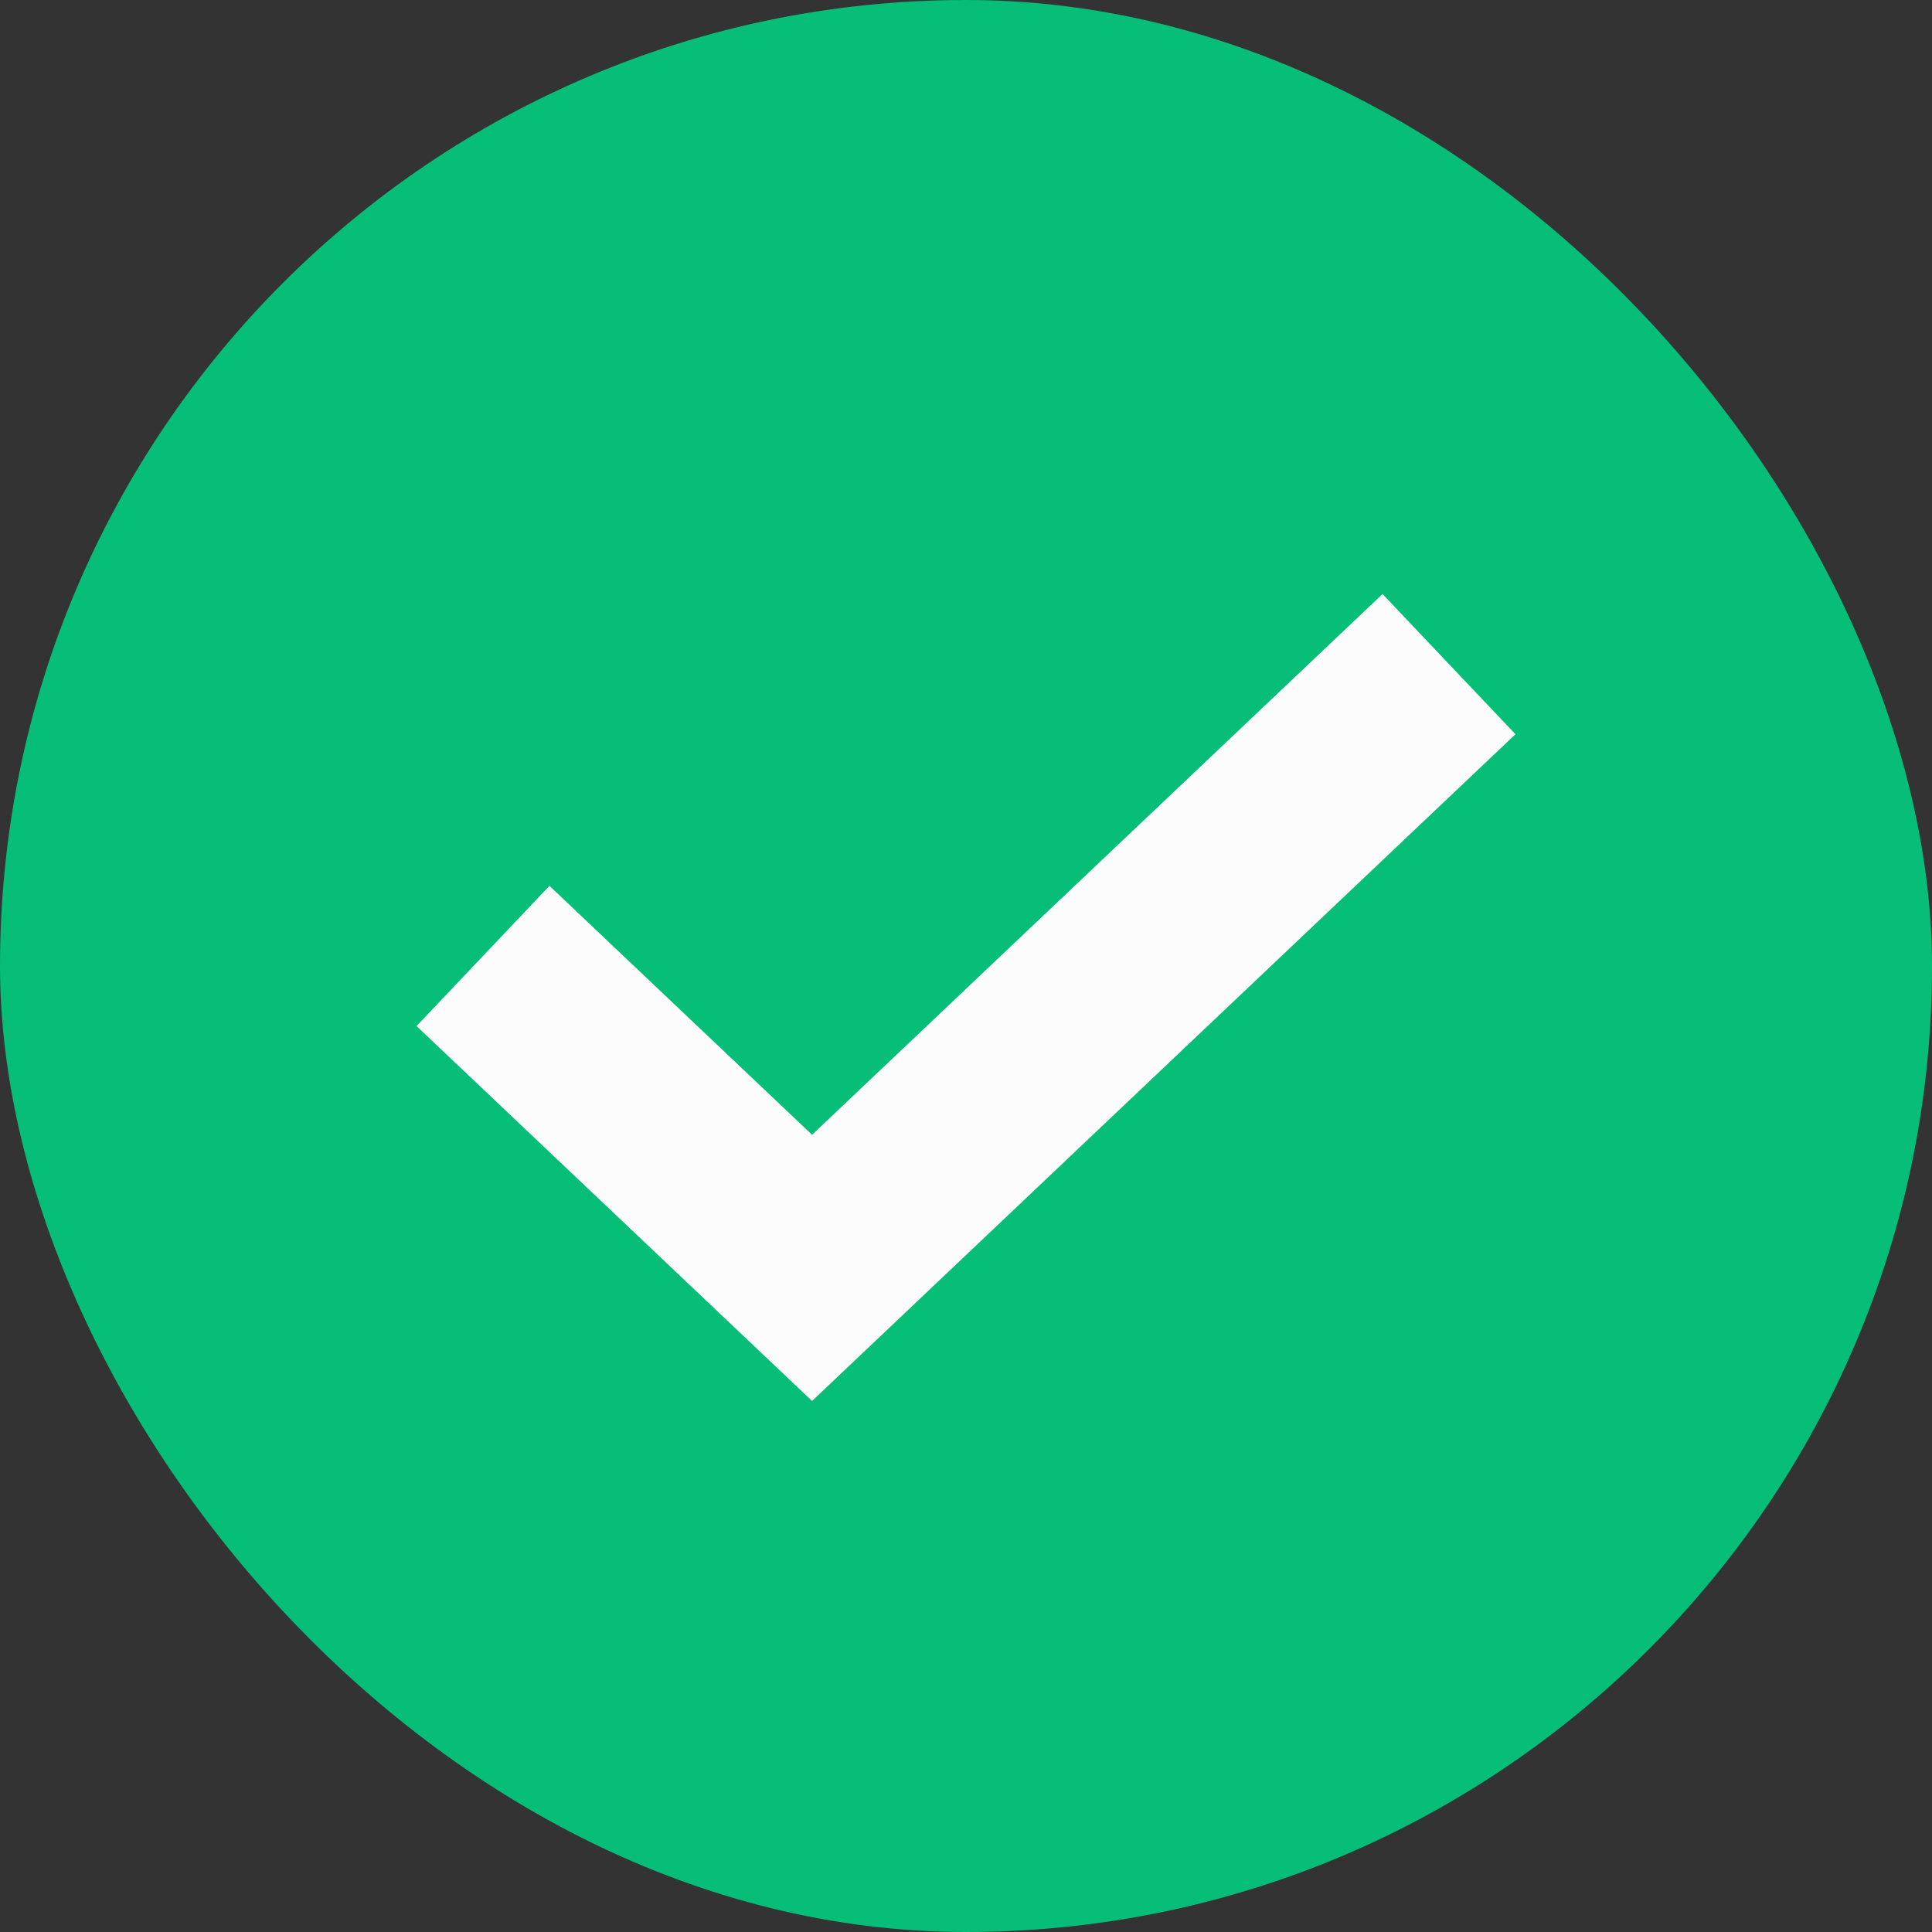
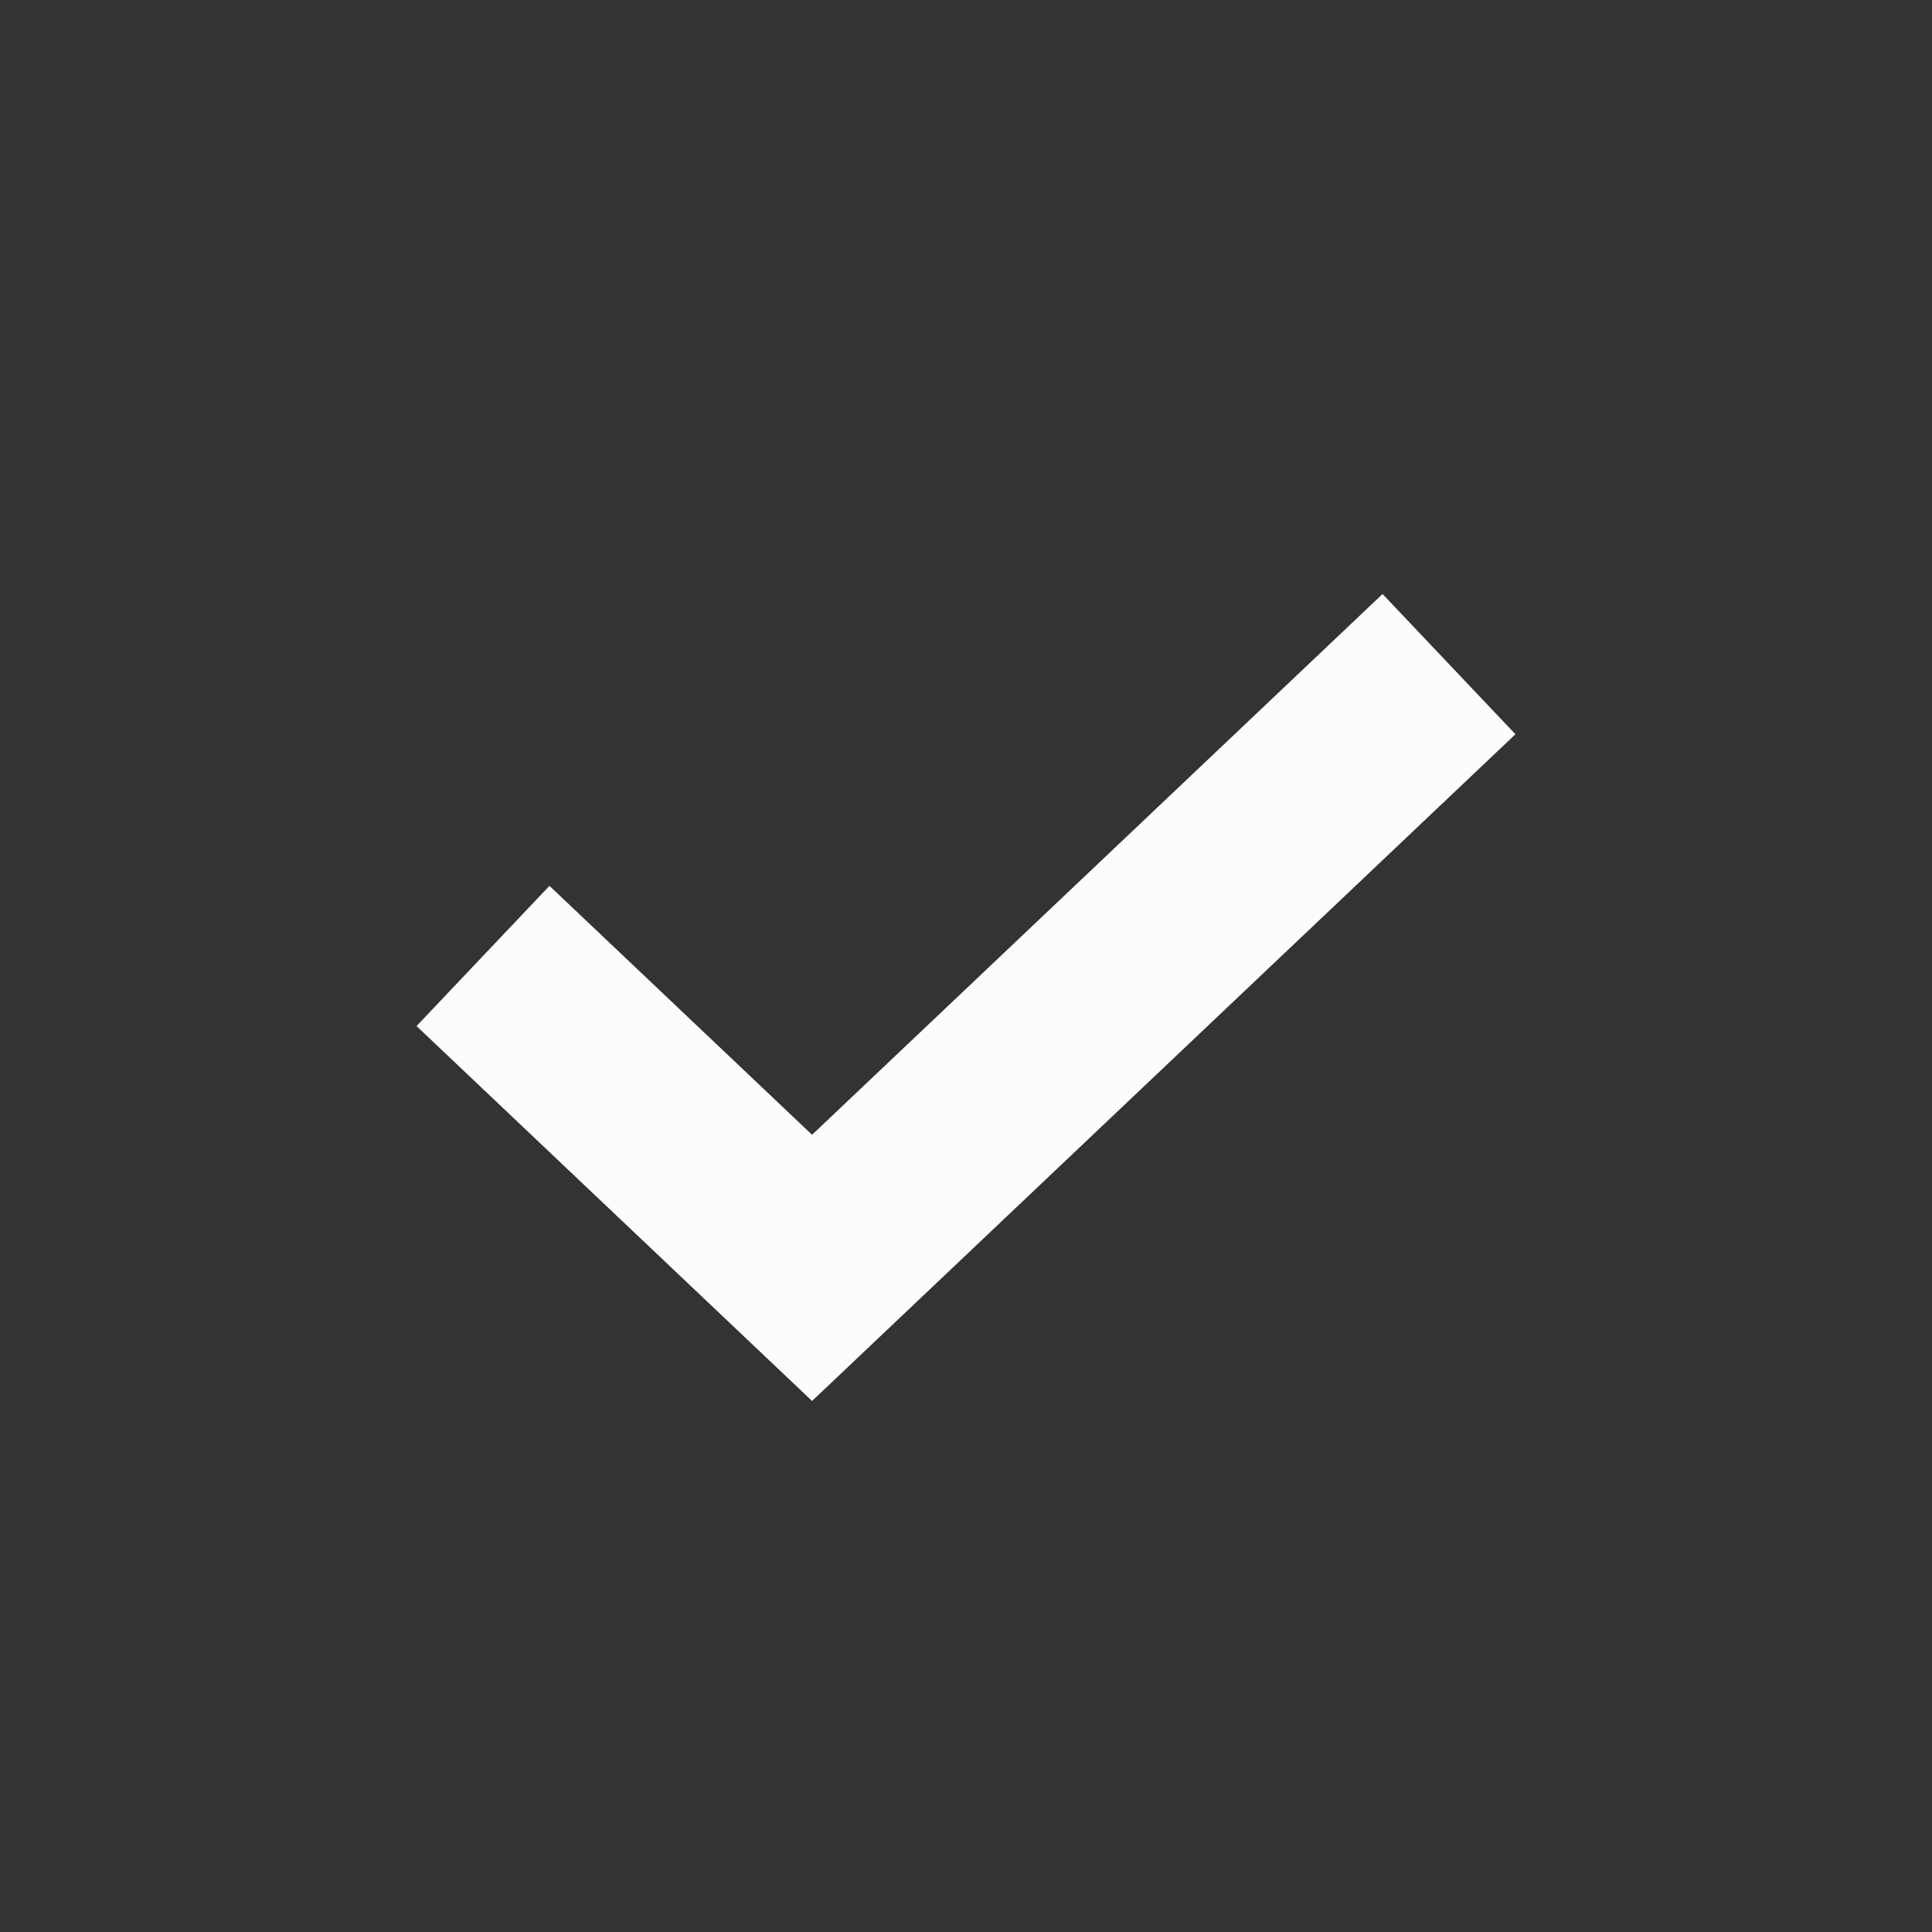
<svg xmlns="http://www.w3.org/2000/svg" width="40" height="40" viewBox="0 0 40 40" fill="none">
  <rect x="0" y="0" width="40" height="40" fill="#333333" stroke="none" />
-   <rect width="40" height="40" rx="20" fill="#06BE77" />
  <path d="M10 19.792L16.813 26.25L30 13.75" stroke="#FCFCFD" stroke-width="4" />
</svg>